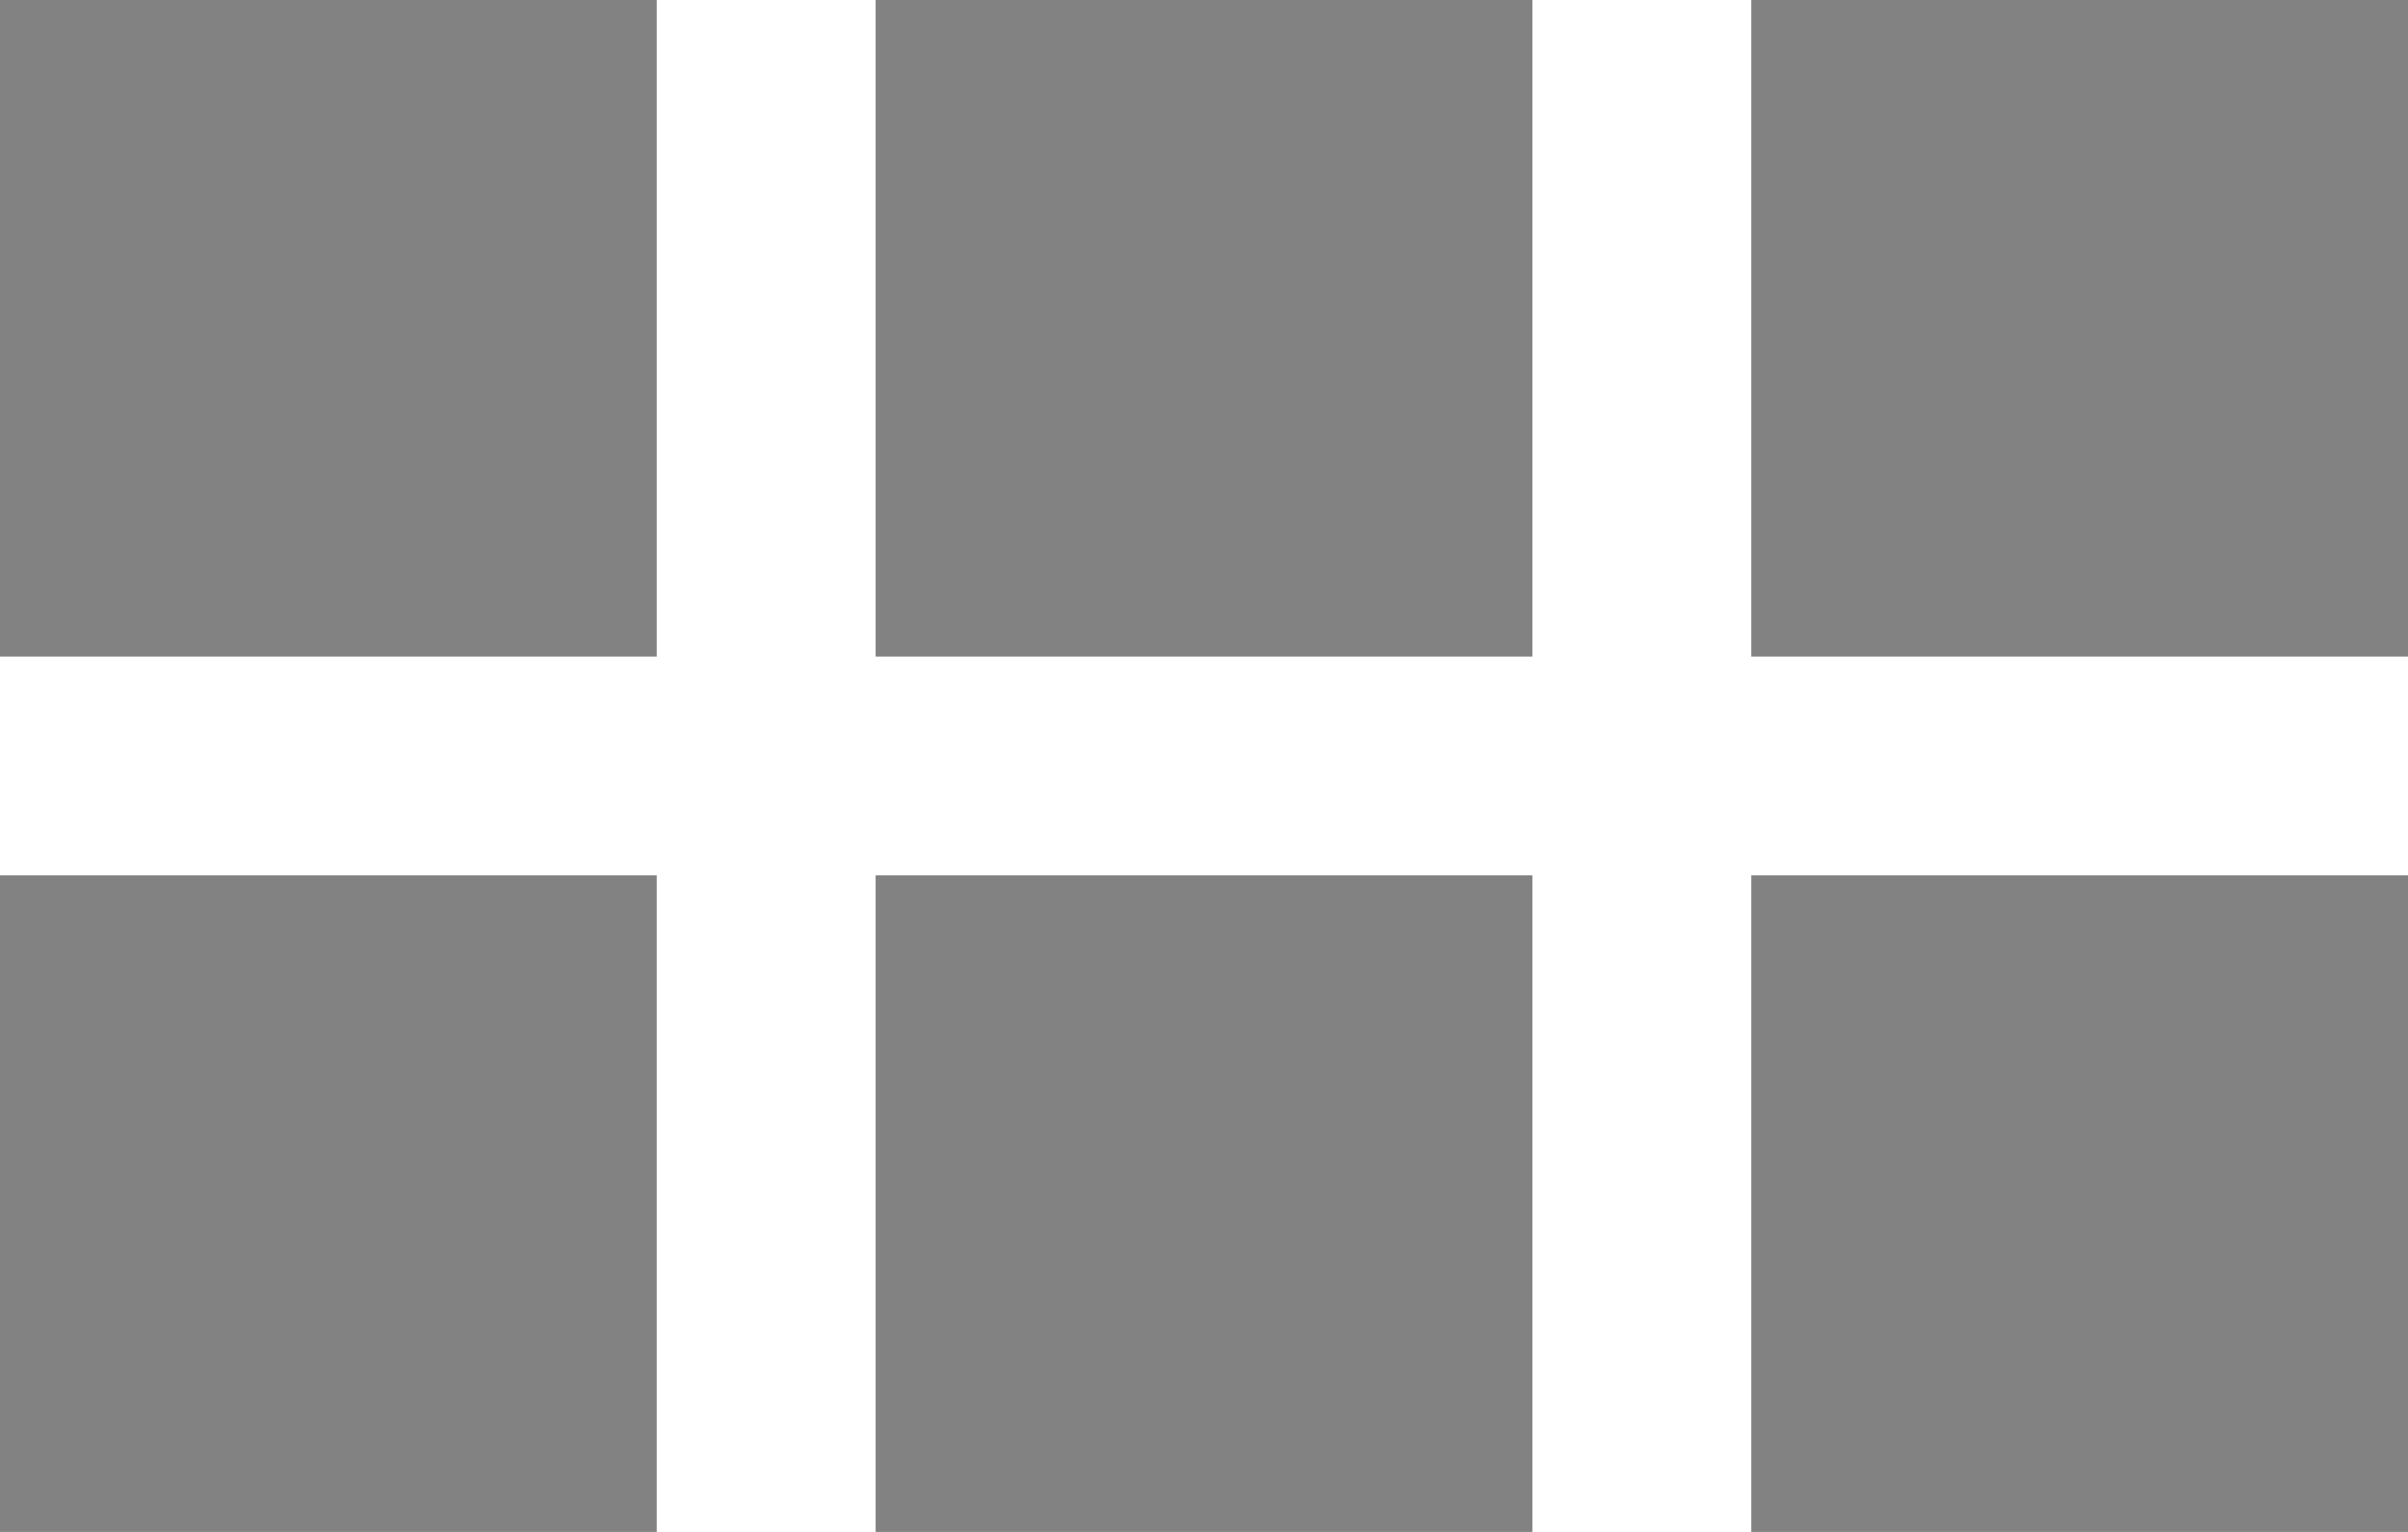
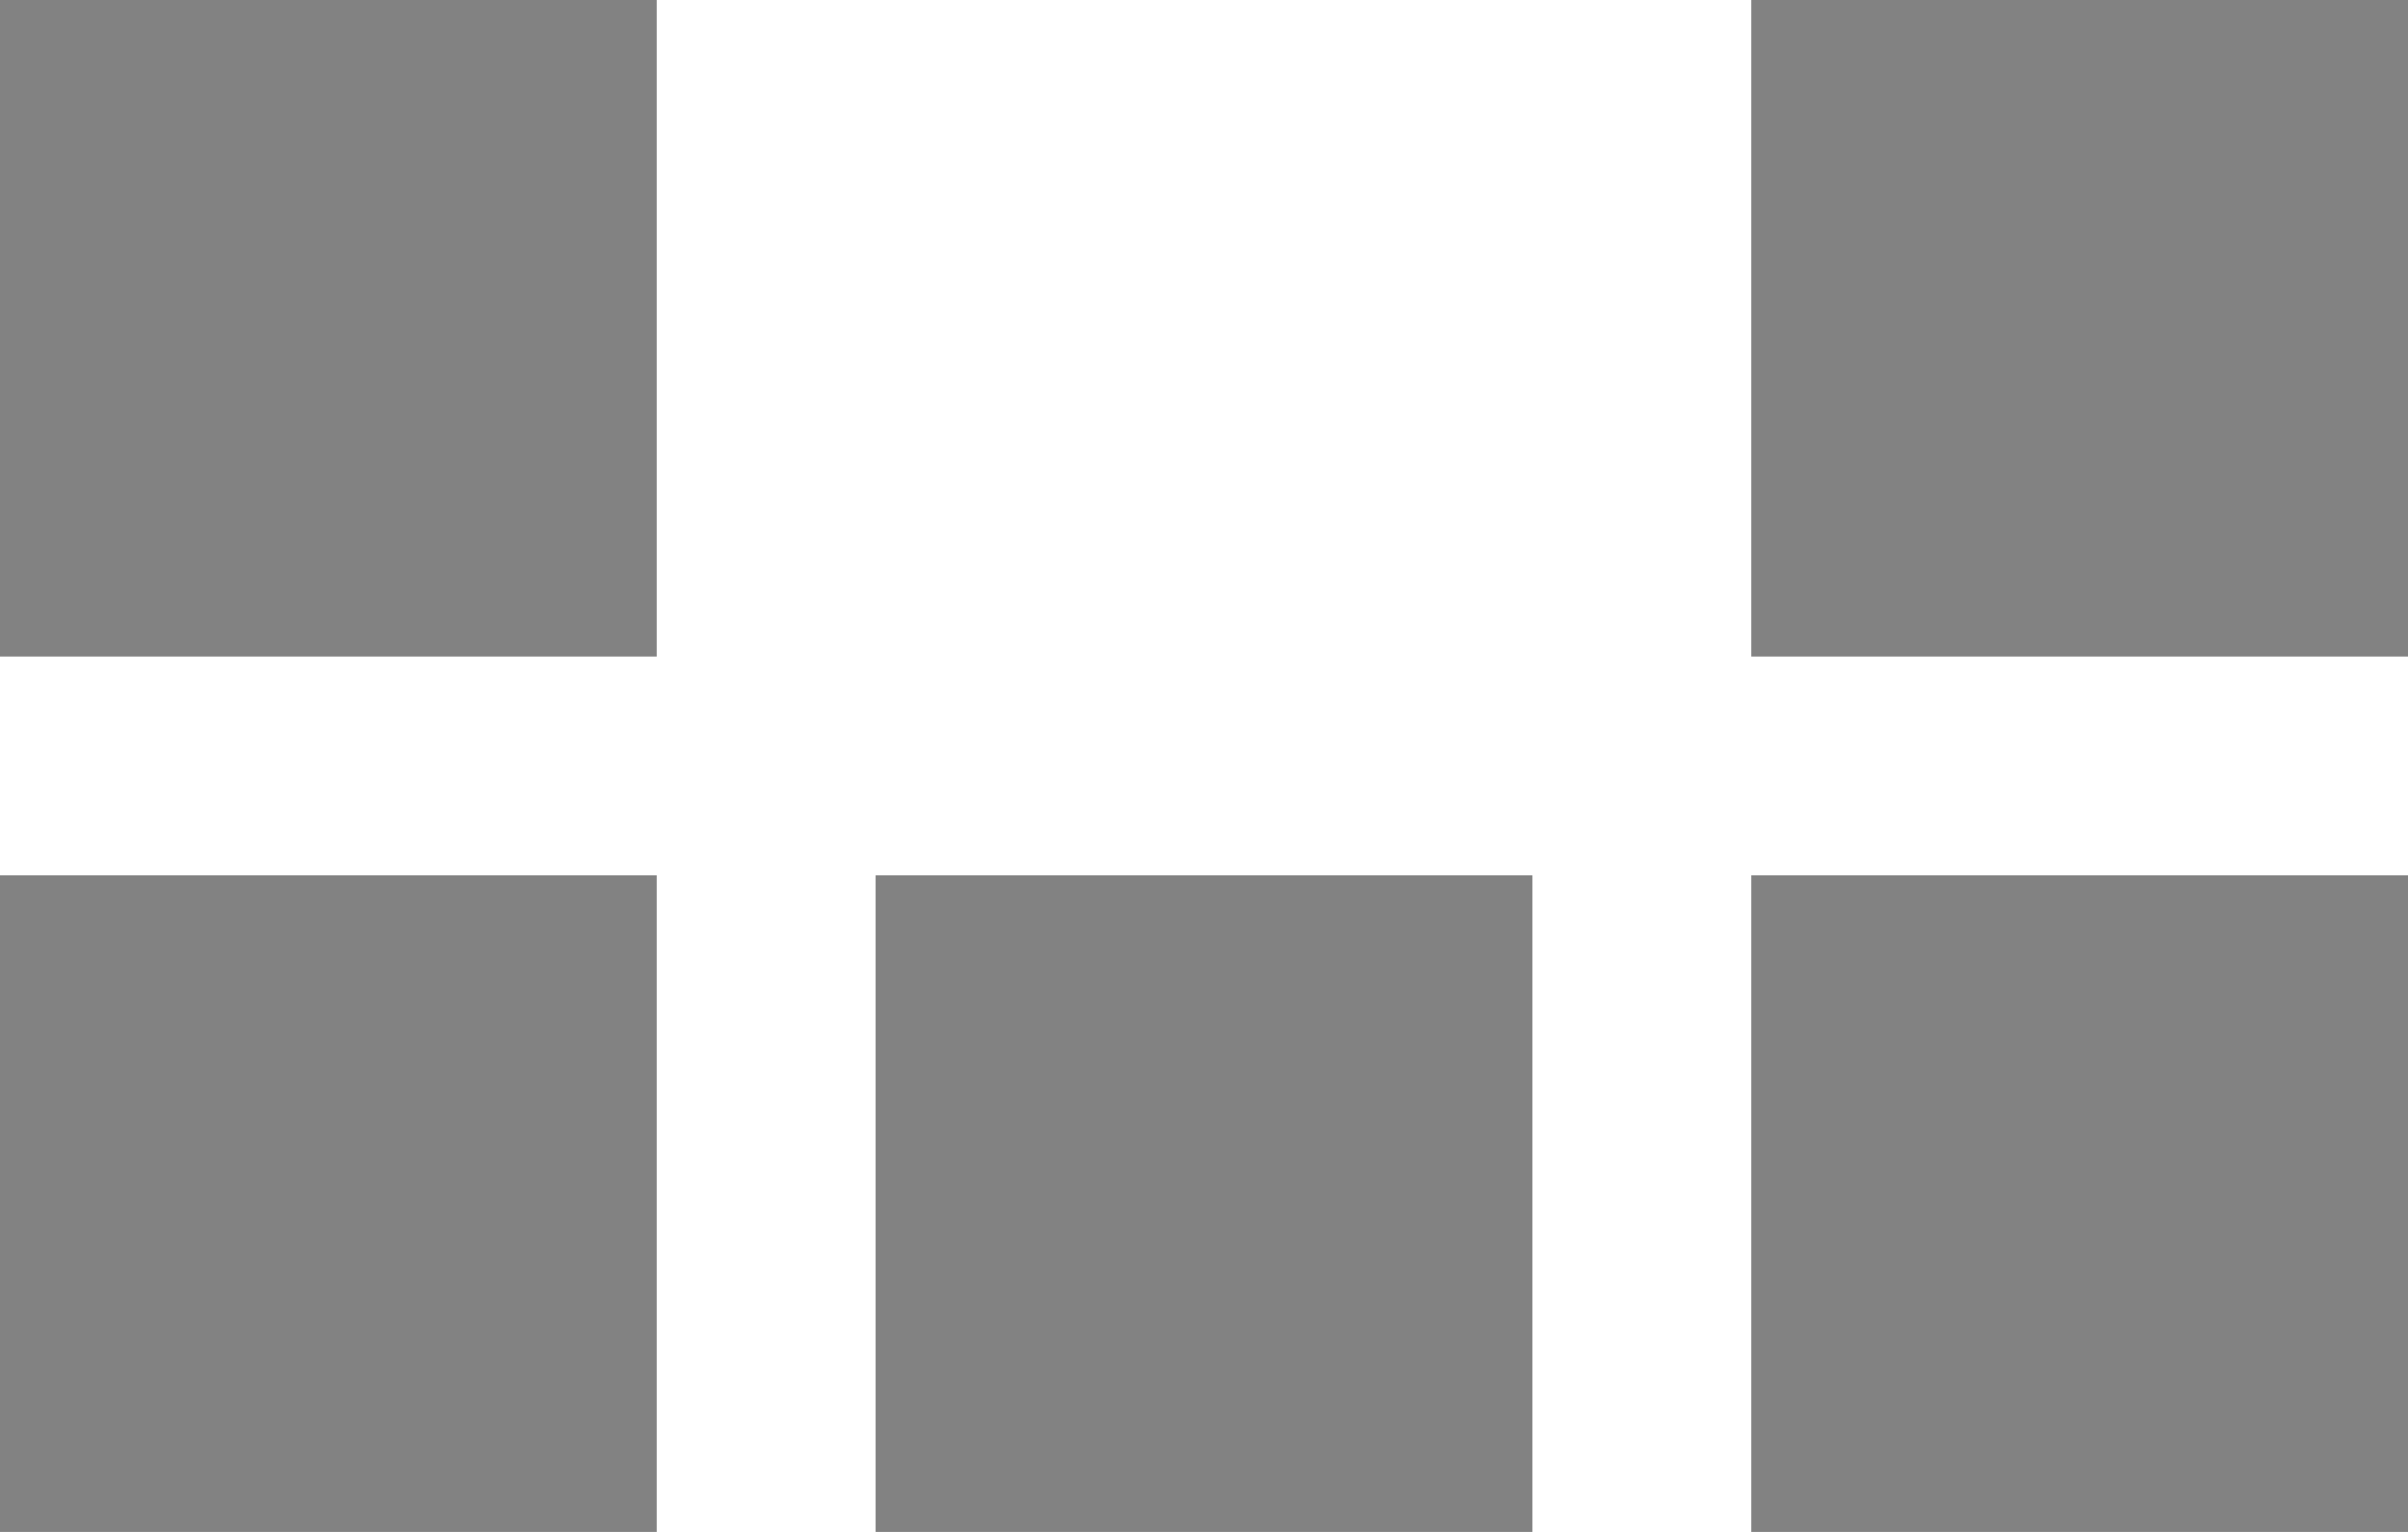
<svg xmlns="http://www.w3.org/2000/svg" width="22" height="14" viewBox="0 0 22 14" fill="none">
  <path d="M0 0H6V6H0V0Z" fill="#828282" />
  <path d="M0 8H6V14H0V8Z" fill="#828282" />
-   <path d="M8 0H14V6H8V0Z" fill="#828282" />
  <path d="M16 0H22V6H16V0Z" fill="#828282" />
  <path d="M8 8H14V14H8V8Z" fill="#828282" />
  <path d="M16 8H22V14H16V8Z" fill="#828282" />
</svg>